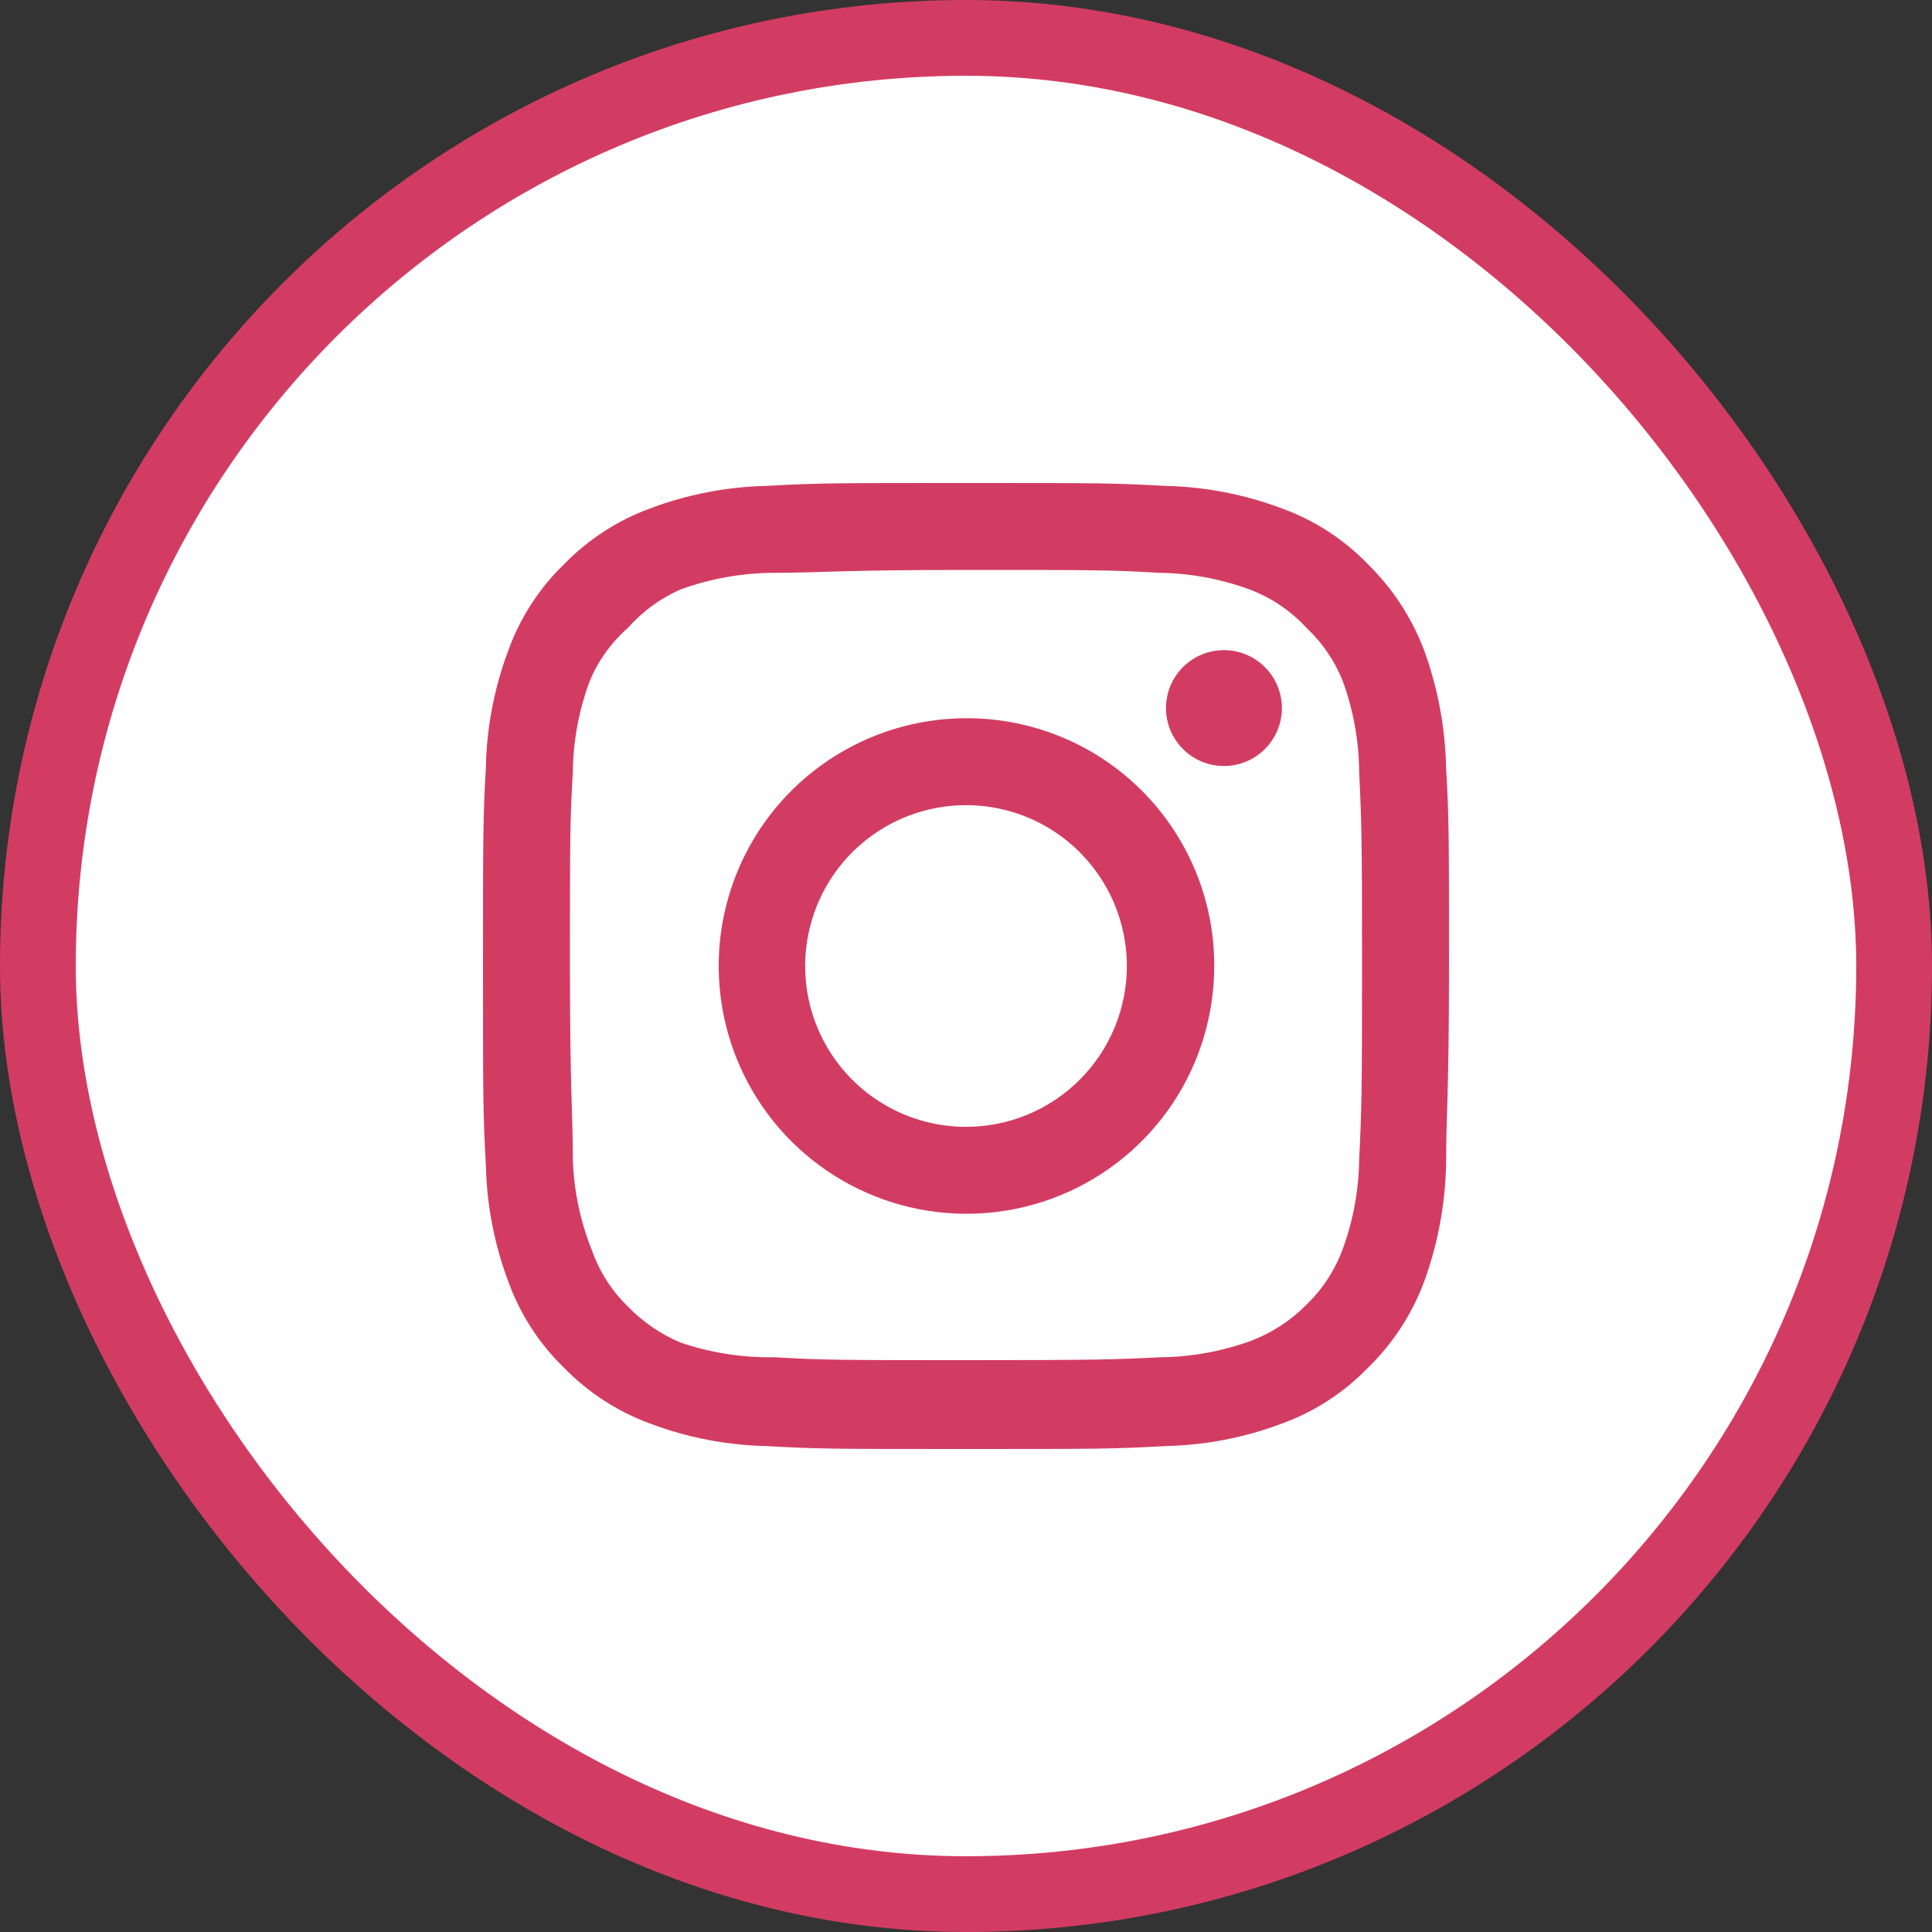
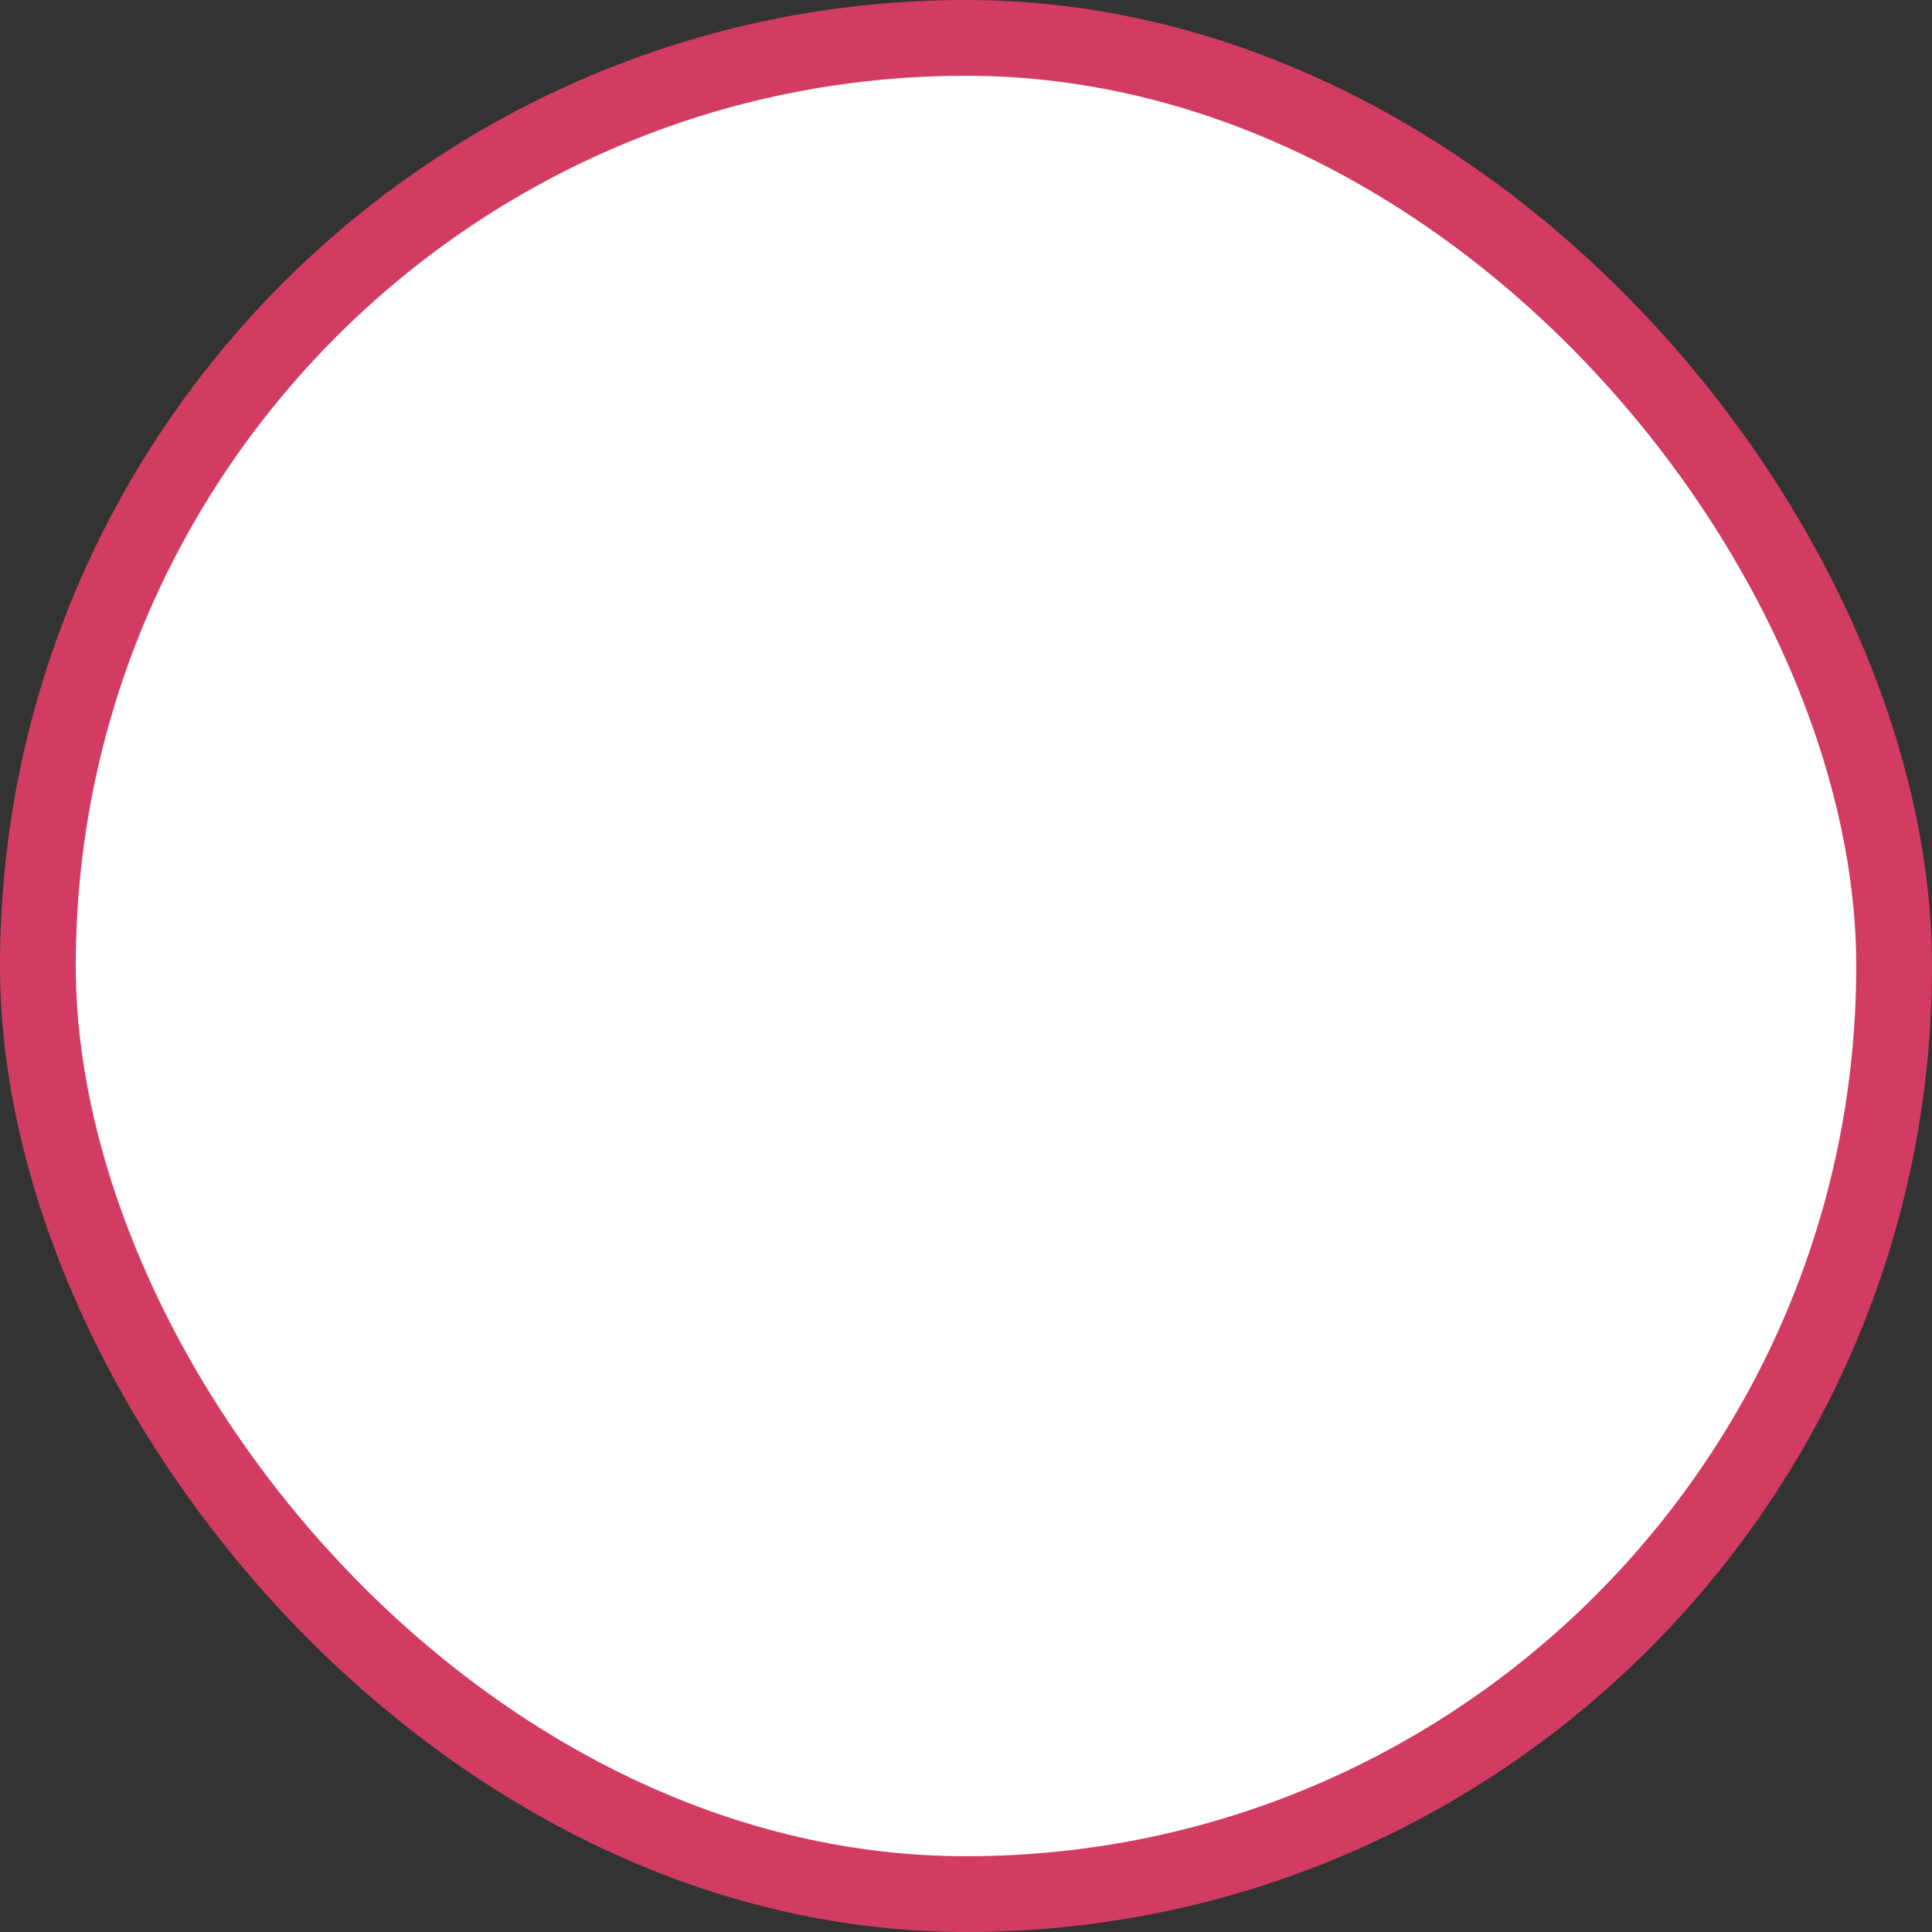
<svg xmlns="http://www.w3.org/2000/svg" width="51" height="51" viewBox="0 0 51 51" fill="none">
  <rect x="0" y="0" width="51" height="51" fill="#333333" stroke="none" />
  <rect x="1" y="1" width="49" height="49" rx="24.5" fill="white" stroke="#D33C62" stroke-width="2" />
-   <path d="M32.309 17.162C32.006 17.162 31.71 17.251 31.459 17.419C31.207 17.587 31.011 17.826 30.895 18.106C30.779 18.386 30.749 18.693 30.808 18.99C30.867 19.287 31.013 19.559 31.227 19.773C31.441 19.987 31.713 20.133 32.01 20.192C32.307 20.251 32.614 20.221 32.894 20.105C33.174 19.989 33.413 19.793 33.581 19.541C33.749 19.29 33.839 18.994 33.839 18.692C33.839 18.286 33.677 17.897 33.39 17.61C33.103 17.323 32.714 17.162 32.309 17.162ZM38.173 20.247C38.149 19.189 37.951 18.142 37.587 17.149C37.263 16.299 36.758 15.529 36.108 14.892C35.477 14.239 34.705 13.737 33.851 13.426C32.86 13.051 31.812 12.848 30.753 12.826C29.401 12.75 28.968 12.75 25.5 12.75C22.032 12.75 21.599 12.75 20.247 12.826C19.188 12.848 18.14 13.051 17.149 13.426C16.297 13.74 15.526 14.241 14.892 14.892C14.239 15.523 13.737 16.295 13.426 17.149C13.051 18.14 12.848 19.188 12.826 20.247C12.75 21.599 12.75 22.032 12.75 25.5C12.75 28.968 12.75 29.401 12.826 30.753C12.848 31.812 13.051 32.86 13.426 33.851C13.737 34.705 14.239 35.477 14.892 36.108C15.526 36.759 16.297 37.26 17.149 37.574C18.14 37.949 19.188 38.152 20.247 38.173C21.599 38.25 22.032 38.25 25.5 38.25C28.968 38.25 29.401 38.25 30.753 38.173C31.812 38.152 32.86 37.949 33.851 37.574C34.705 37.263 35.477 36.761 36.108 36.108C36.761 35.474 37.266 34.703 37.587 33.851C37.951 32.858 38.149 31.811 38.173 30.753C38.173 29.401 38.25 28.968 38.25 25.5C38.25 22.032 38.25 21.599 38.173 20.247ZM35.879 30.6C35.869 31.409 35.723 32.211 35.445 32.971C35.241 33.526 34.914 34.028 34.489 34.438C34.075 34.859 33.575 35.185 33.023 35.394C32.262 35.672 31.46 35.818 30.651 35.828C29.376 35.891 28.904 35.904 25.551 35.904C22.198 35.904 21.726 35.904 20.451 35.828C19.611 35.843 18.774 35.714 17.977 35.445C17.449 35.226 16.972 34.9 16.575 34.489C16.152 34.079 15.829 33.577 15.632 33.023C15.32 32.251 15.148 31.431 15.121 30.6C15.121 29.325 15.045 28.853 15.045 25.5C15.045 22.147 15.045 21.675 15.121 20.4C15.127 19.573 15.278 18.753 15.568 17.977C15.792 17.439 16.137 16.96 16.575 16.575C16.962 16.137 17.441 15.788 17.977 15.555C18.755 15.275 19.574 15.128 20.4 15.121C21.675 15.121 22.147 15.045 25.5 15.045C28.853 15.045 29.325 15.045 30.6 15.121C31.409 15.131 32.211 15.277 32.971 15.555C33.551 15.77 34.071 16.12 34.489 16.575C34.907 16.967 35.233 17.445 35.445 17.977C35.728 18.754 35.875 19.573 35.879 20.4C35.942 21.675 35.955 22.147 35.955 25.5C35.955 28.853 35.942 29.325 35.879 30.6ZM25.5 18.959C24.207 18.962 22.944 19.348 21.87 20.068C20.796 20.788 19.959 21.81 19.466 23.006C18.973 24.201 18.845 25.516 19.099 26.784C19.353 28.052 19.977 29.216 20.892 30.13C21.808 31.043 22.973 31.665 24.241 31.916C25.51 32.167 26.824 32.037 28.019 31.542C29.213 31.046 30.234 30.208 30.952 29.133C31.67 28.057 32.053 26.793 32.053 25.5C32.055 24.64 31.887 23.787 31.558 22.992C31.229 22.197 30.746 21.475 30.137 20.867C29.528 20.259 28.805 19.777 28.009 19.45C27.213 19.123 26.36 18.956 25.5 18.959ZM25.5 29.746C24.66 29.746 23.839 29.497 23.141 29.03C22.443 28.564 21.899 27.901 21.577 27.125C21.256 26.349 21.172 25.495 21.336 24.672C21.5 23.848 21.904 23.092 22.498 22.498C23.092 21.904 23.848 21.5 24.672 21.336C25.495 21.172 26.349 21.256 27.125 21.577C27.901 21.899 28.564 22.443 29.03 23.141C29.497 23.839 29.746 24.66 29.746 25.5C29.746 26.058 29.636 26.61 29.423 27.125C29.209 27.64 28.896 28.108 28.502 28.502C28.108 28.896 27.64 29.209 27.125 29.423C26.61 29.636 26.058 29.746 25.5 29.746Z" fill="#D33C62" />
</svg>